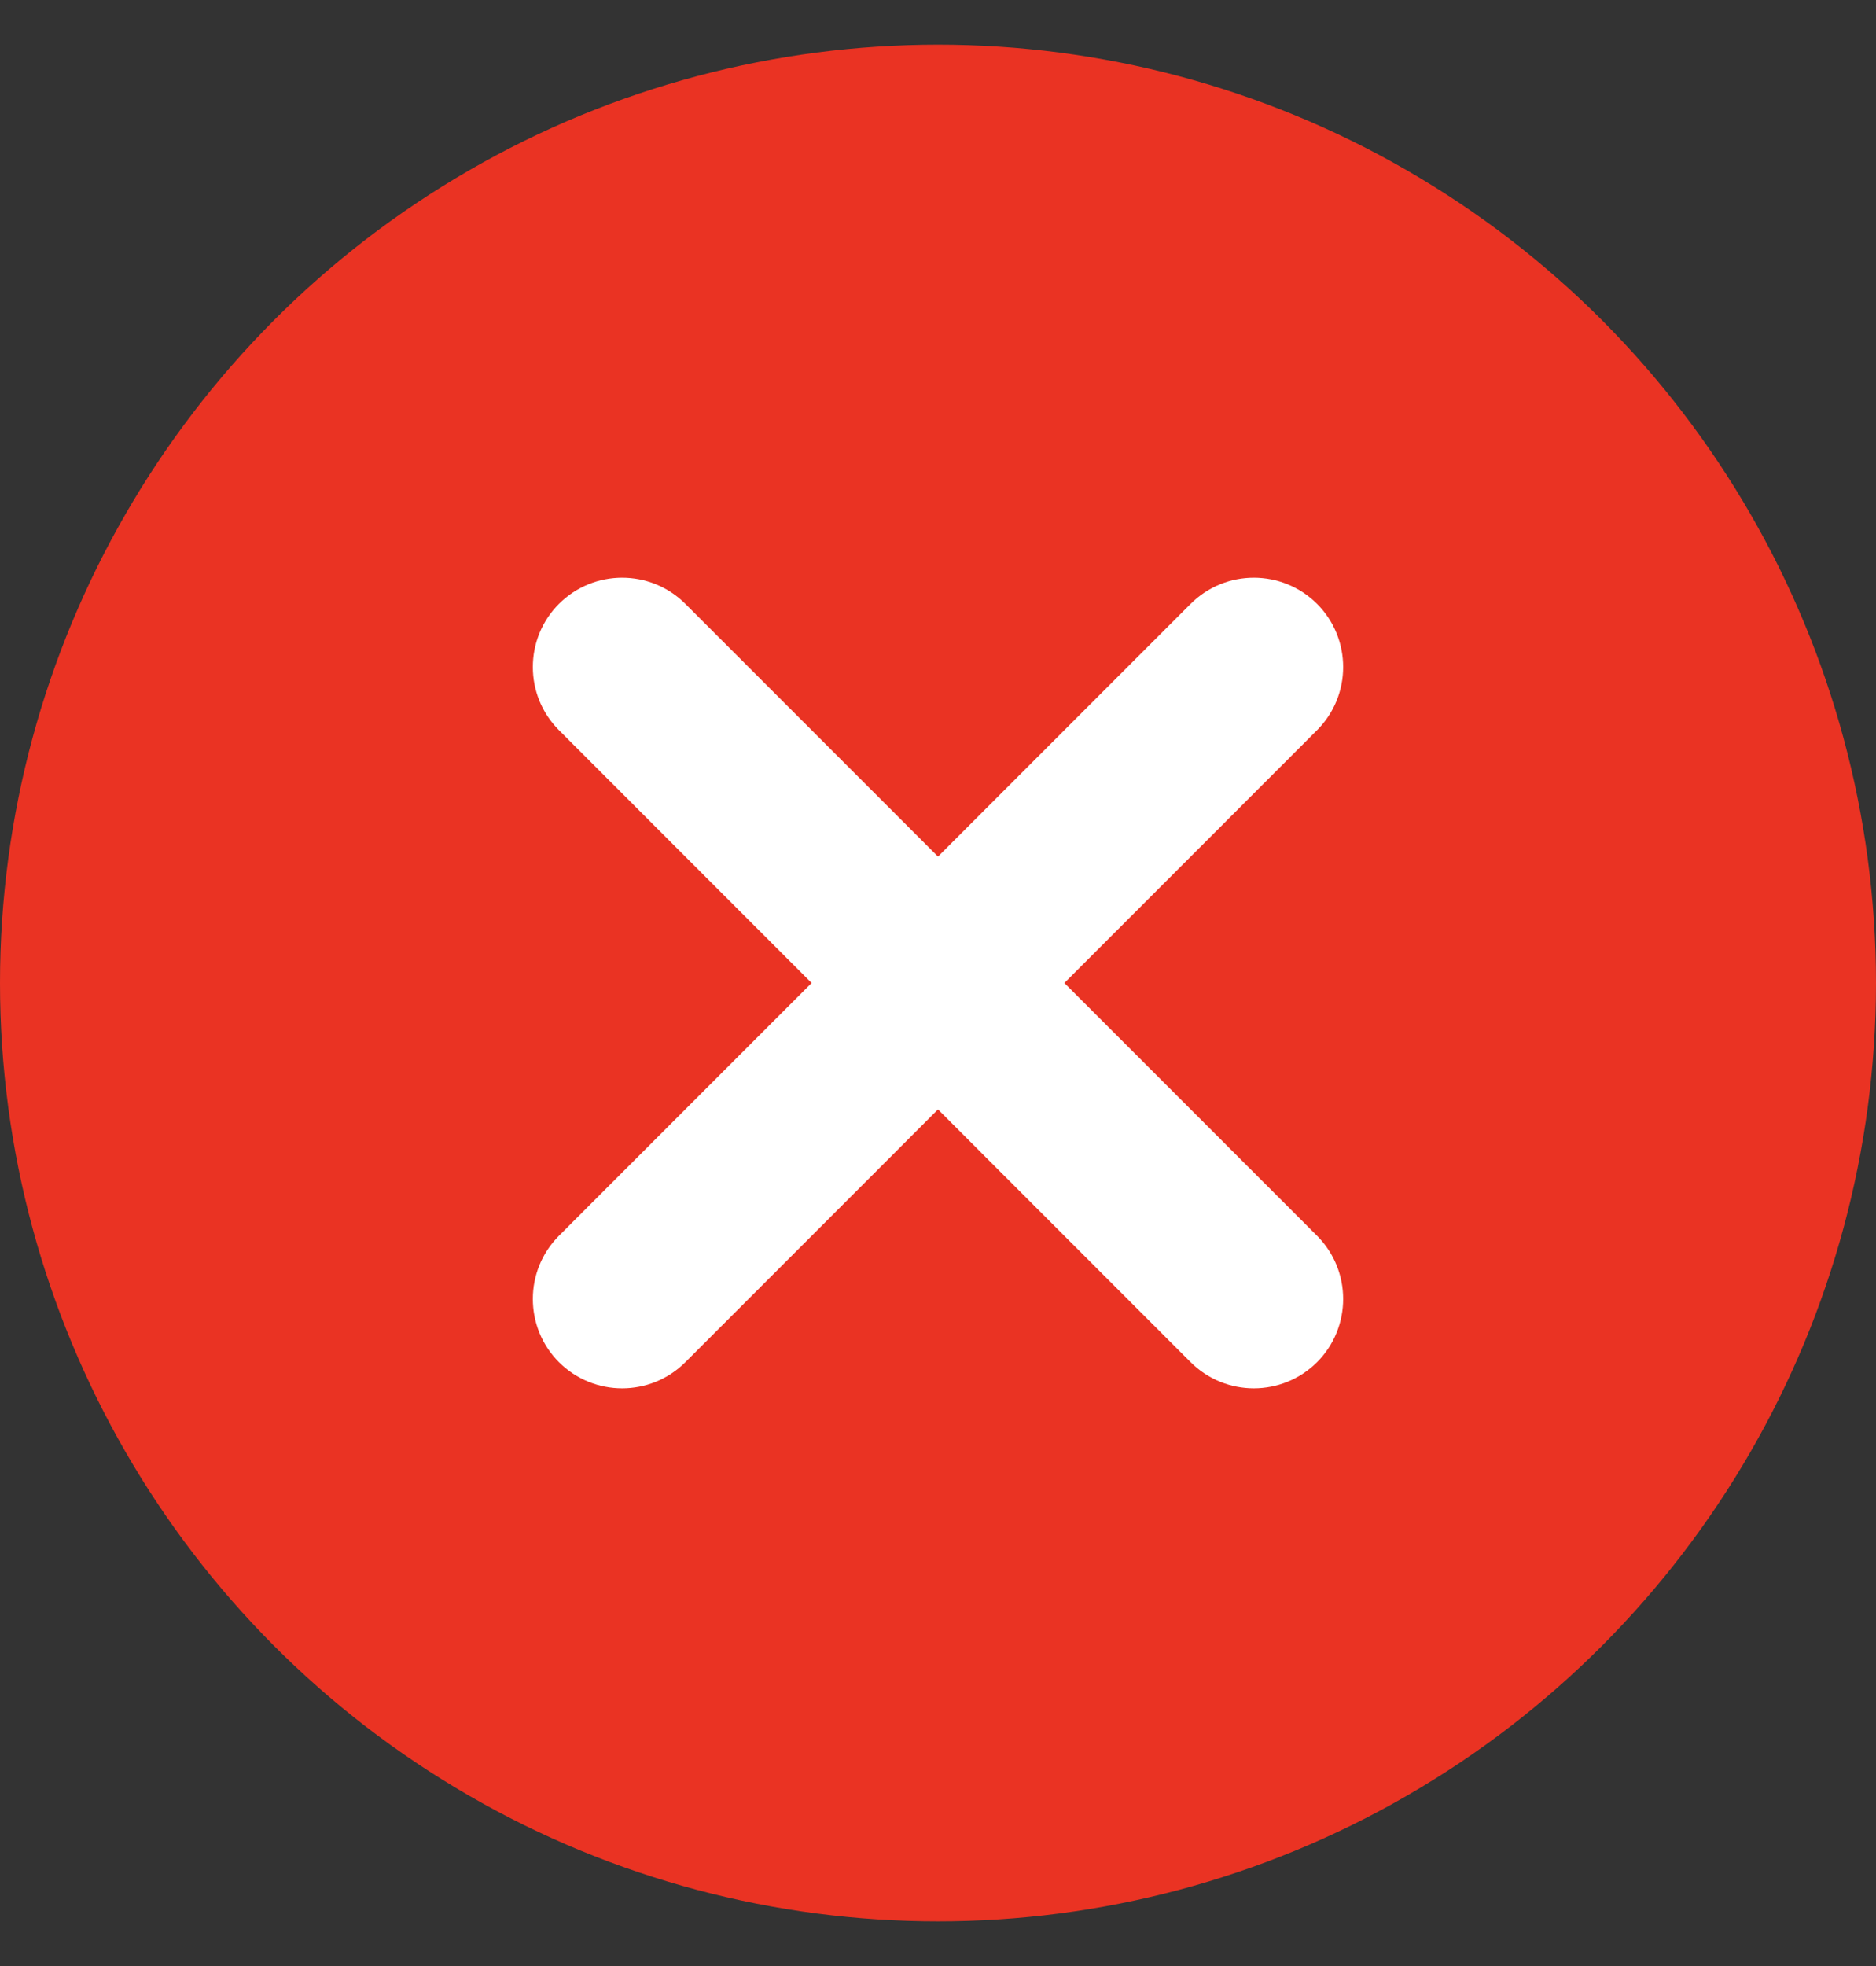
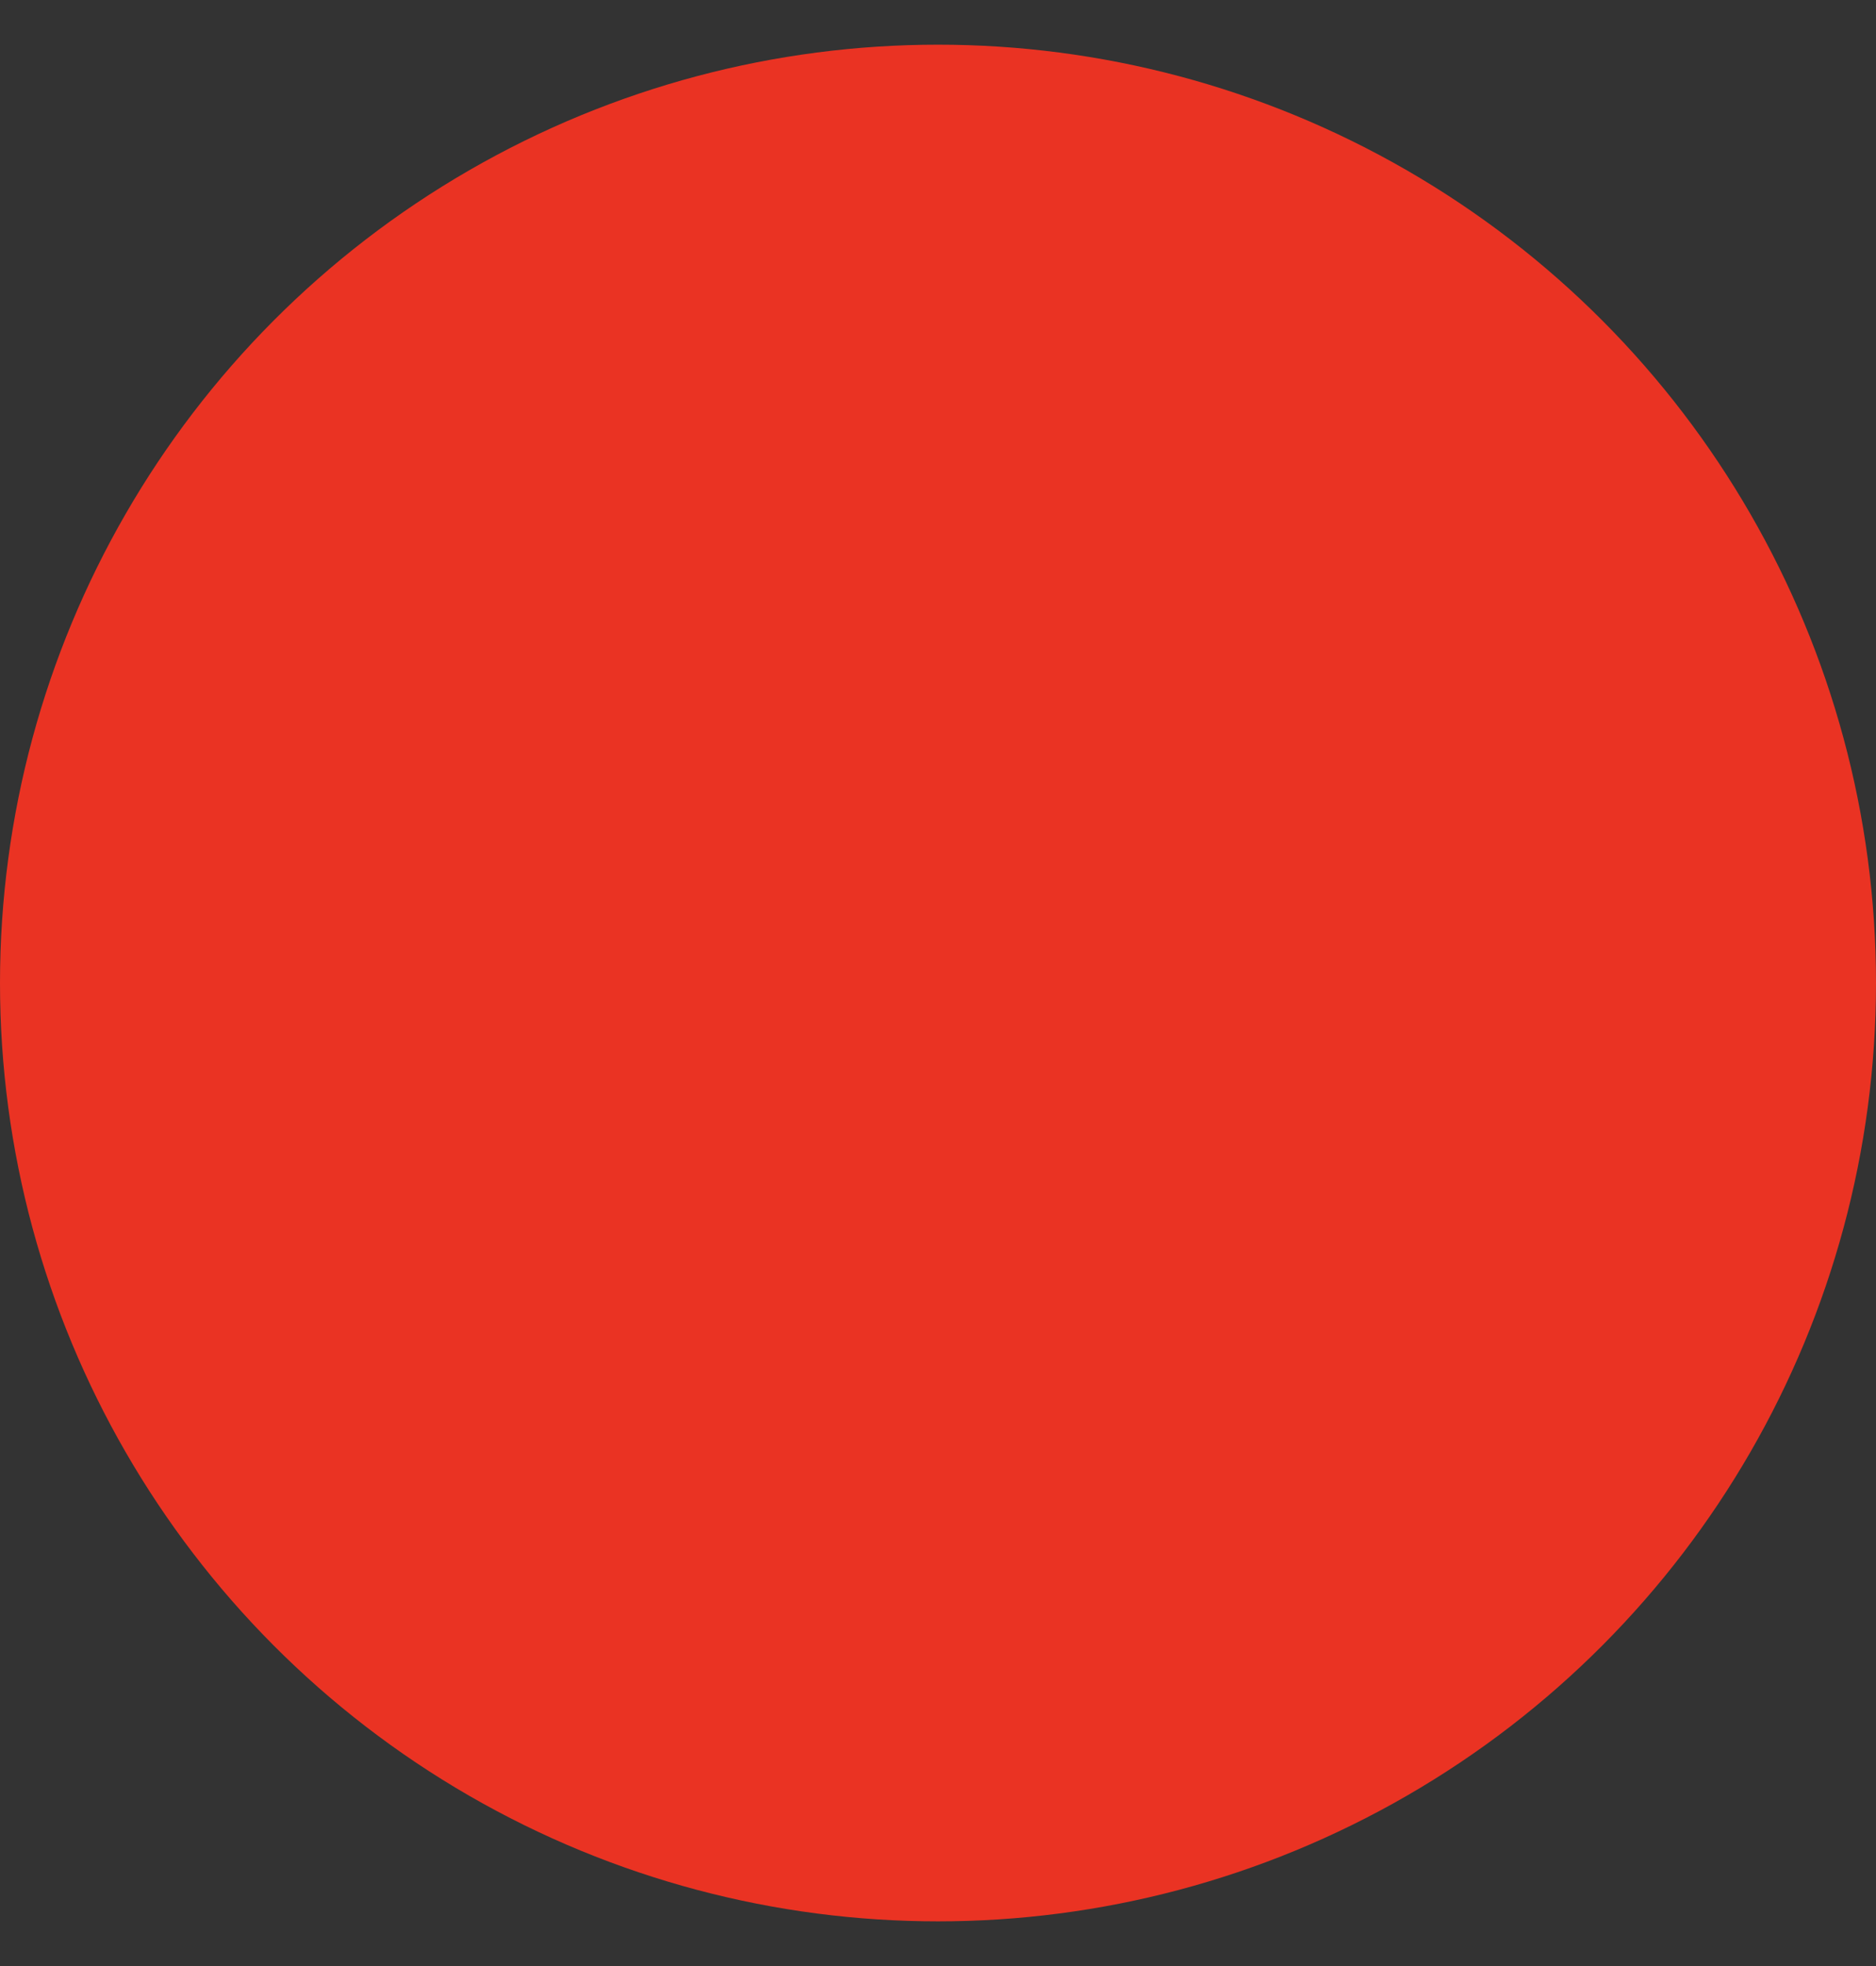
<svg xmlns="http://www.w3.org/2000/svg" width="21" height="22" viewBox="0 0 21 22" fill="none">
  <rect x="0" y="0" width="21" height="22" fill="#333333" stroke="none" />
  <circle cx="10.5" cy="11" r="10.5" fill="#EA3323" />
-   <path d="M14.743 13.828C15.133 14.219 15.133 14.852 14.743 15.243C14.352 15.633 13.719 15.633 13.328 15.243L6.257 8.171C5.867 7.781 5.867 7.148 6.257 6.757C6.648 6.367 7.281 6.367 7.672 6.757L14.743 13.828Z" fill="white" />
-   <path d="M13.328 6.757C13.719 6.367 14.352 6.367 14.743 6.757C15.133 7.148 15.133 7.781 14.743 8.171L7.672 15.243C7.281 15.633 6.648 15.633 6.257 15.243C5.867 14.852 5.867 14.219 6.257 13.828L13.328 6.757Z" fill="white" />
</svg>